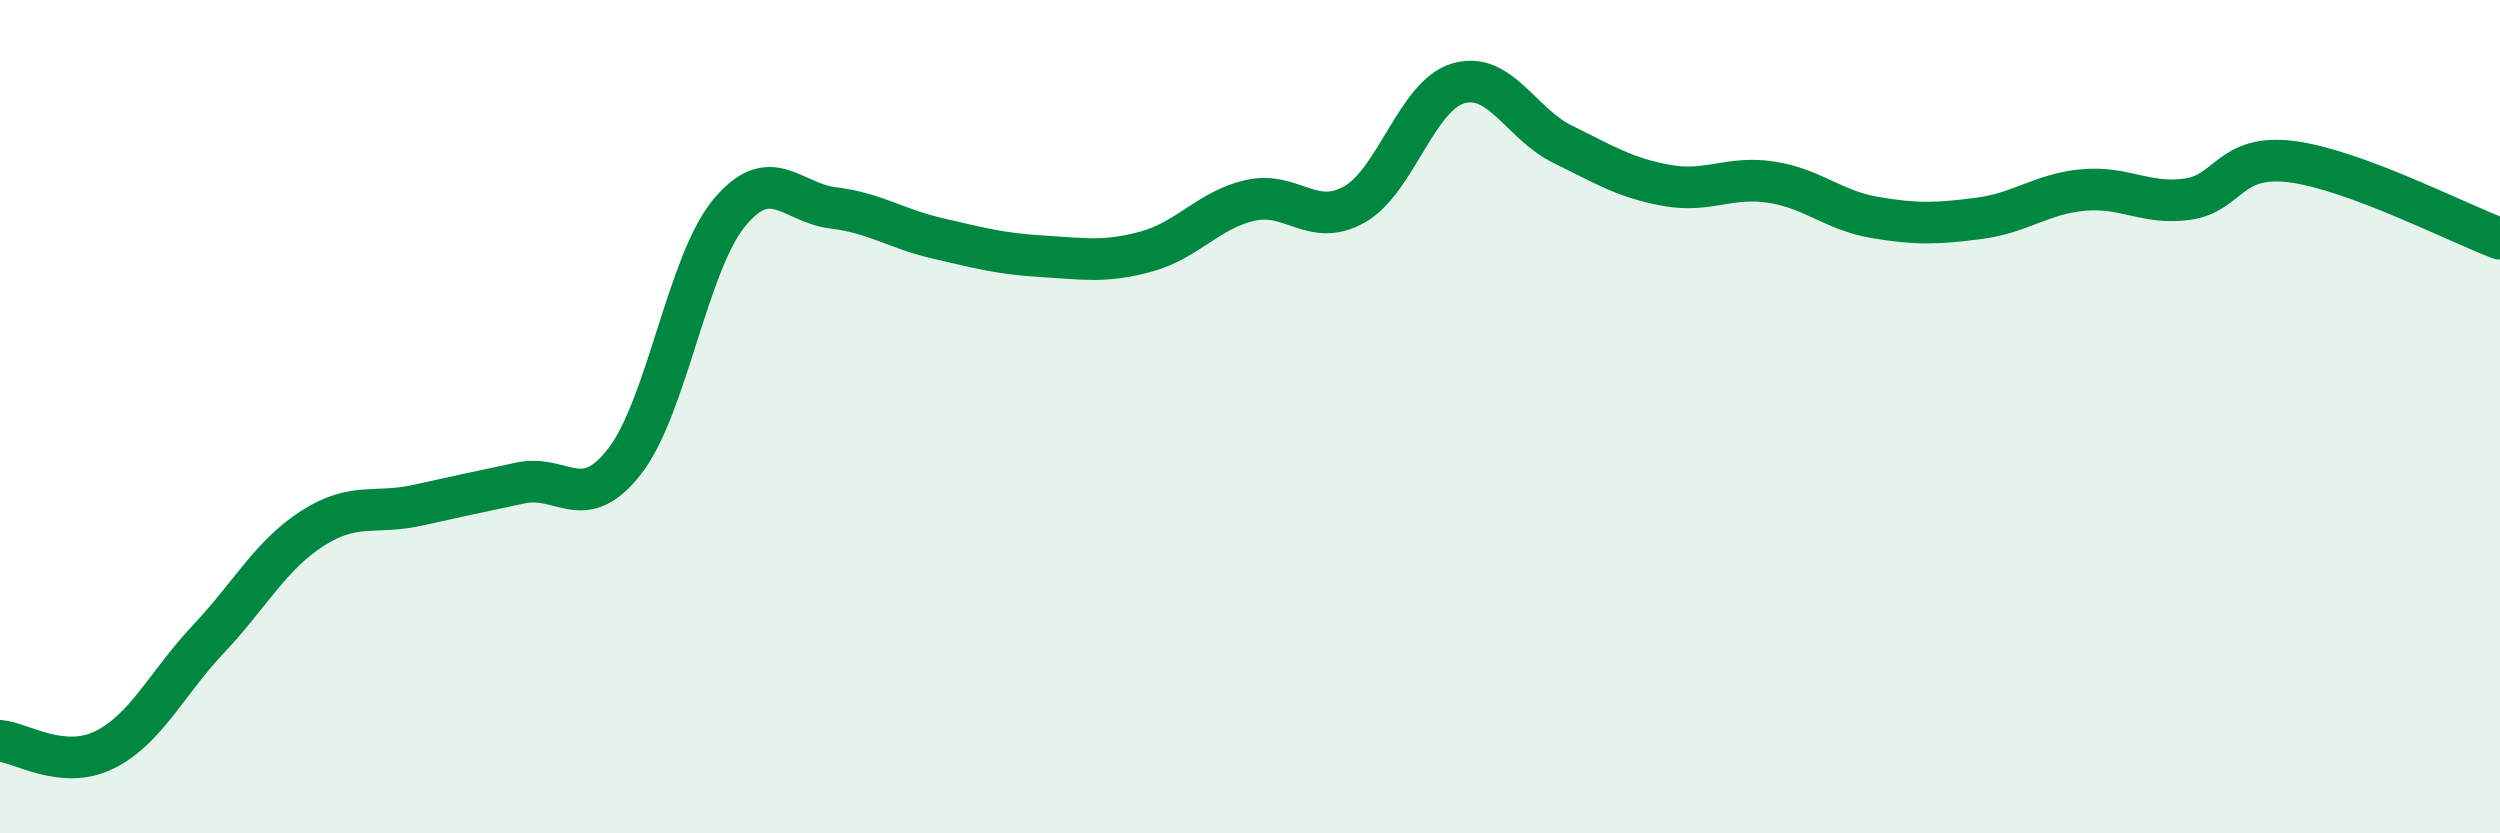
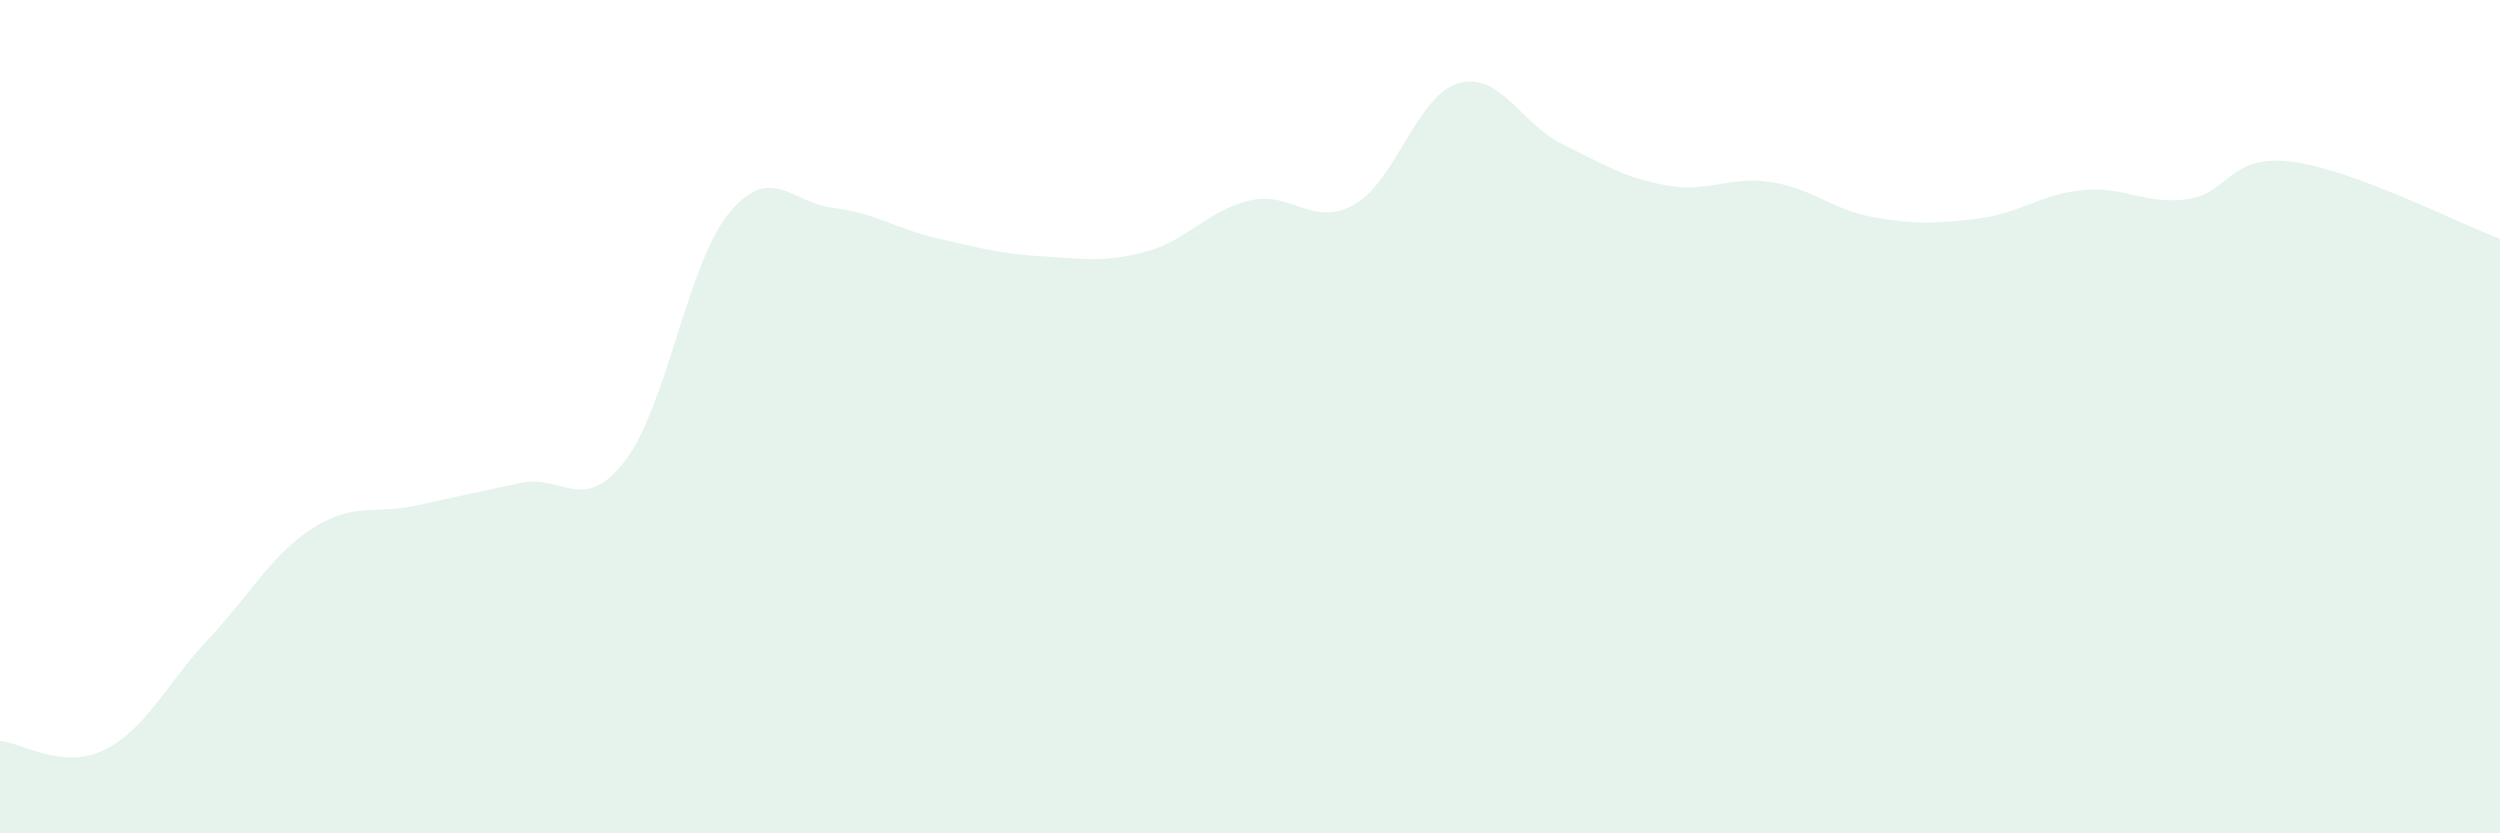
<svg xmlns="http://www.w3.org/2000/svg" width="60" height="20" viewBox="0 0 60 20">
  <path d="M 0,17.78 C 0.5,17.82 1.5,18.49 2.5,18 C 3.5,17.51 4,16.4 5,15.34 C 6,14.28 6.5,13.32 7.5,12.68 C 8.5,12.04 9,12.35 10,12.13 C 11,11.91 11.5,11.8 12.5,11.59 C 13.5,11.38 14,12.36 15,11.06 C 16,9.76 16.5,6.32 17.5,5.11 C 18.5,3.9 19,4.87 20,4.99 C 21,5.11 21.5,5.49 22.5,5.72 C 23.5,5.95 24,6.09 25,6.15 C 26,6.21 26.5,6.31 27.5,6.04 C 28.5,5.77 29,5.04 30,4.81 C 31,4.58 31.5,5.47 32.5,4.91 C 33.5,4.35 34,2.29 35,2 C 36,1.71 36.5,2.97 37.5,3.46 C 38.5,3.95 39,4.27 40,4.45 C 41,4.63 41.5,4.22 42.5,4.37 C 43.5,4.52 44,5.05 45,5.22 C 46,5.39 46.5,5.37 47.5,5.24 C 48.5,5.11 49,4.65 50,4.56 C 51,4.47 51.5,4.92 52.5,4.78 C 53.5,4.64 53.5,3.69 55,3.88 C 56.5,4.07 59,5.36 60,5.73L60 20L0 20Z" fill="#008740" opacity="0.1" stroke-linecap="round" stroke-linejoin="round" />
-   <path d="M 0,17.78 C 0.5,17.82 1.5,18.49 2.5,18 C 3.5,17.51 4,16.4 5,15.34 C 6,14.28 6.5,13.32 7.5,12.68 C 8.5,12.04 9,12.35 10,12.13 C 11,11.91 11.5,11.8 12.5,11.59 C 13.5,11.38 14,12.36 15,11.06 C 16,9.76 16.5,6.32 17.5,5.11 C 18.5,3.9 19,4.87 20,4.99 C 21,5.11 21.5,5.49 22.5,5.72 C 23.5,5.95 24,6.09 25,6.15 C 26,6.21 26.5,6.31 27.5,6.04 C 28.5,5.77 29,5.04 30,4.81 C 31,4.58 31.5,5.47 32.5,4.91 C 33.5,4.35 34,2.29 35,2 C 36,1.71 36.5,2.97 37.5,3.46 C 38.5,3.95 39,4.27 40,4.45 C 41,4.63 41.5,4.22 42.5,4.37 C 43.5,4.52 44,5.05 45,5.22 C 46,5.39 46.5,5.37 47.5,5.24 C 48.5,5.11 49,4.65 50,4.56 C 51,4.47 51.5,4.92 52.5,4.78 C 53.5,4.64 53.5,3.69 55,3.88 C 56.5,4.07 59,5.36 60,5.73" stroke="#008740" stroke-width="1" fill="none" stroke-linecap="round" stroke-linejoin="round" />
</svg>